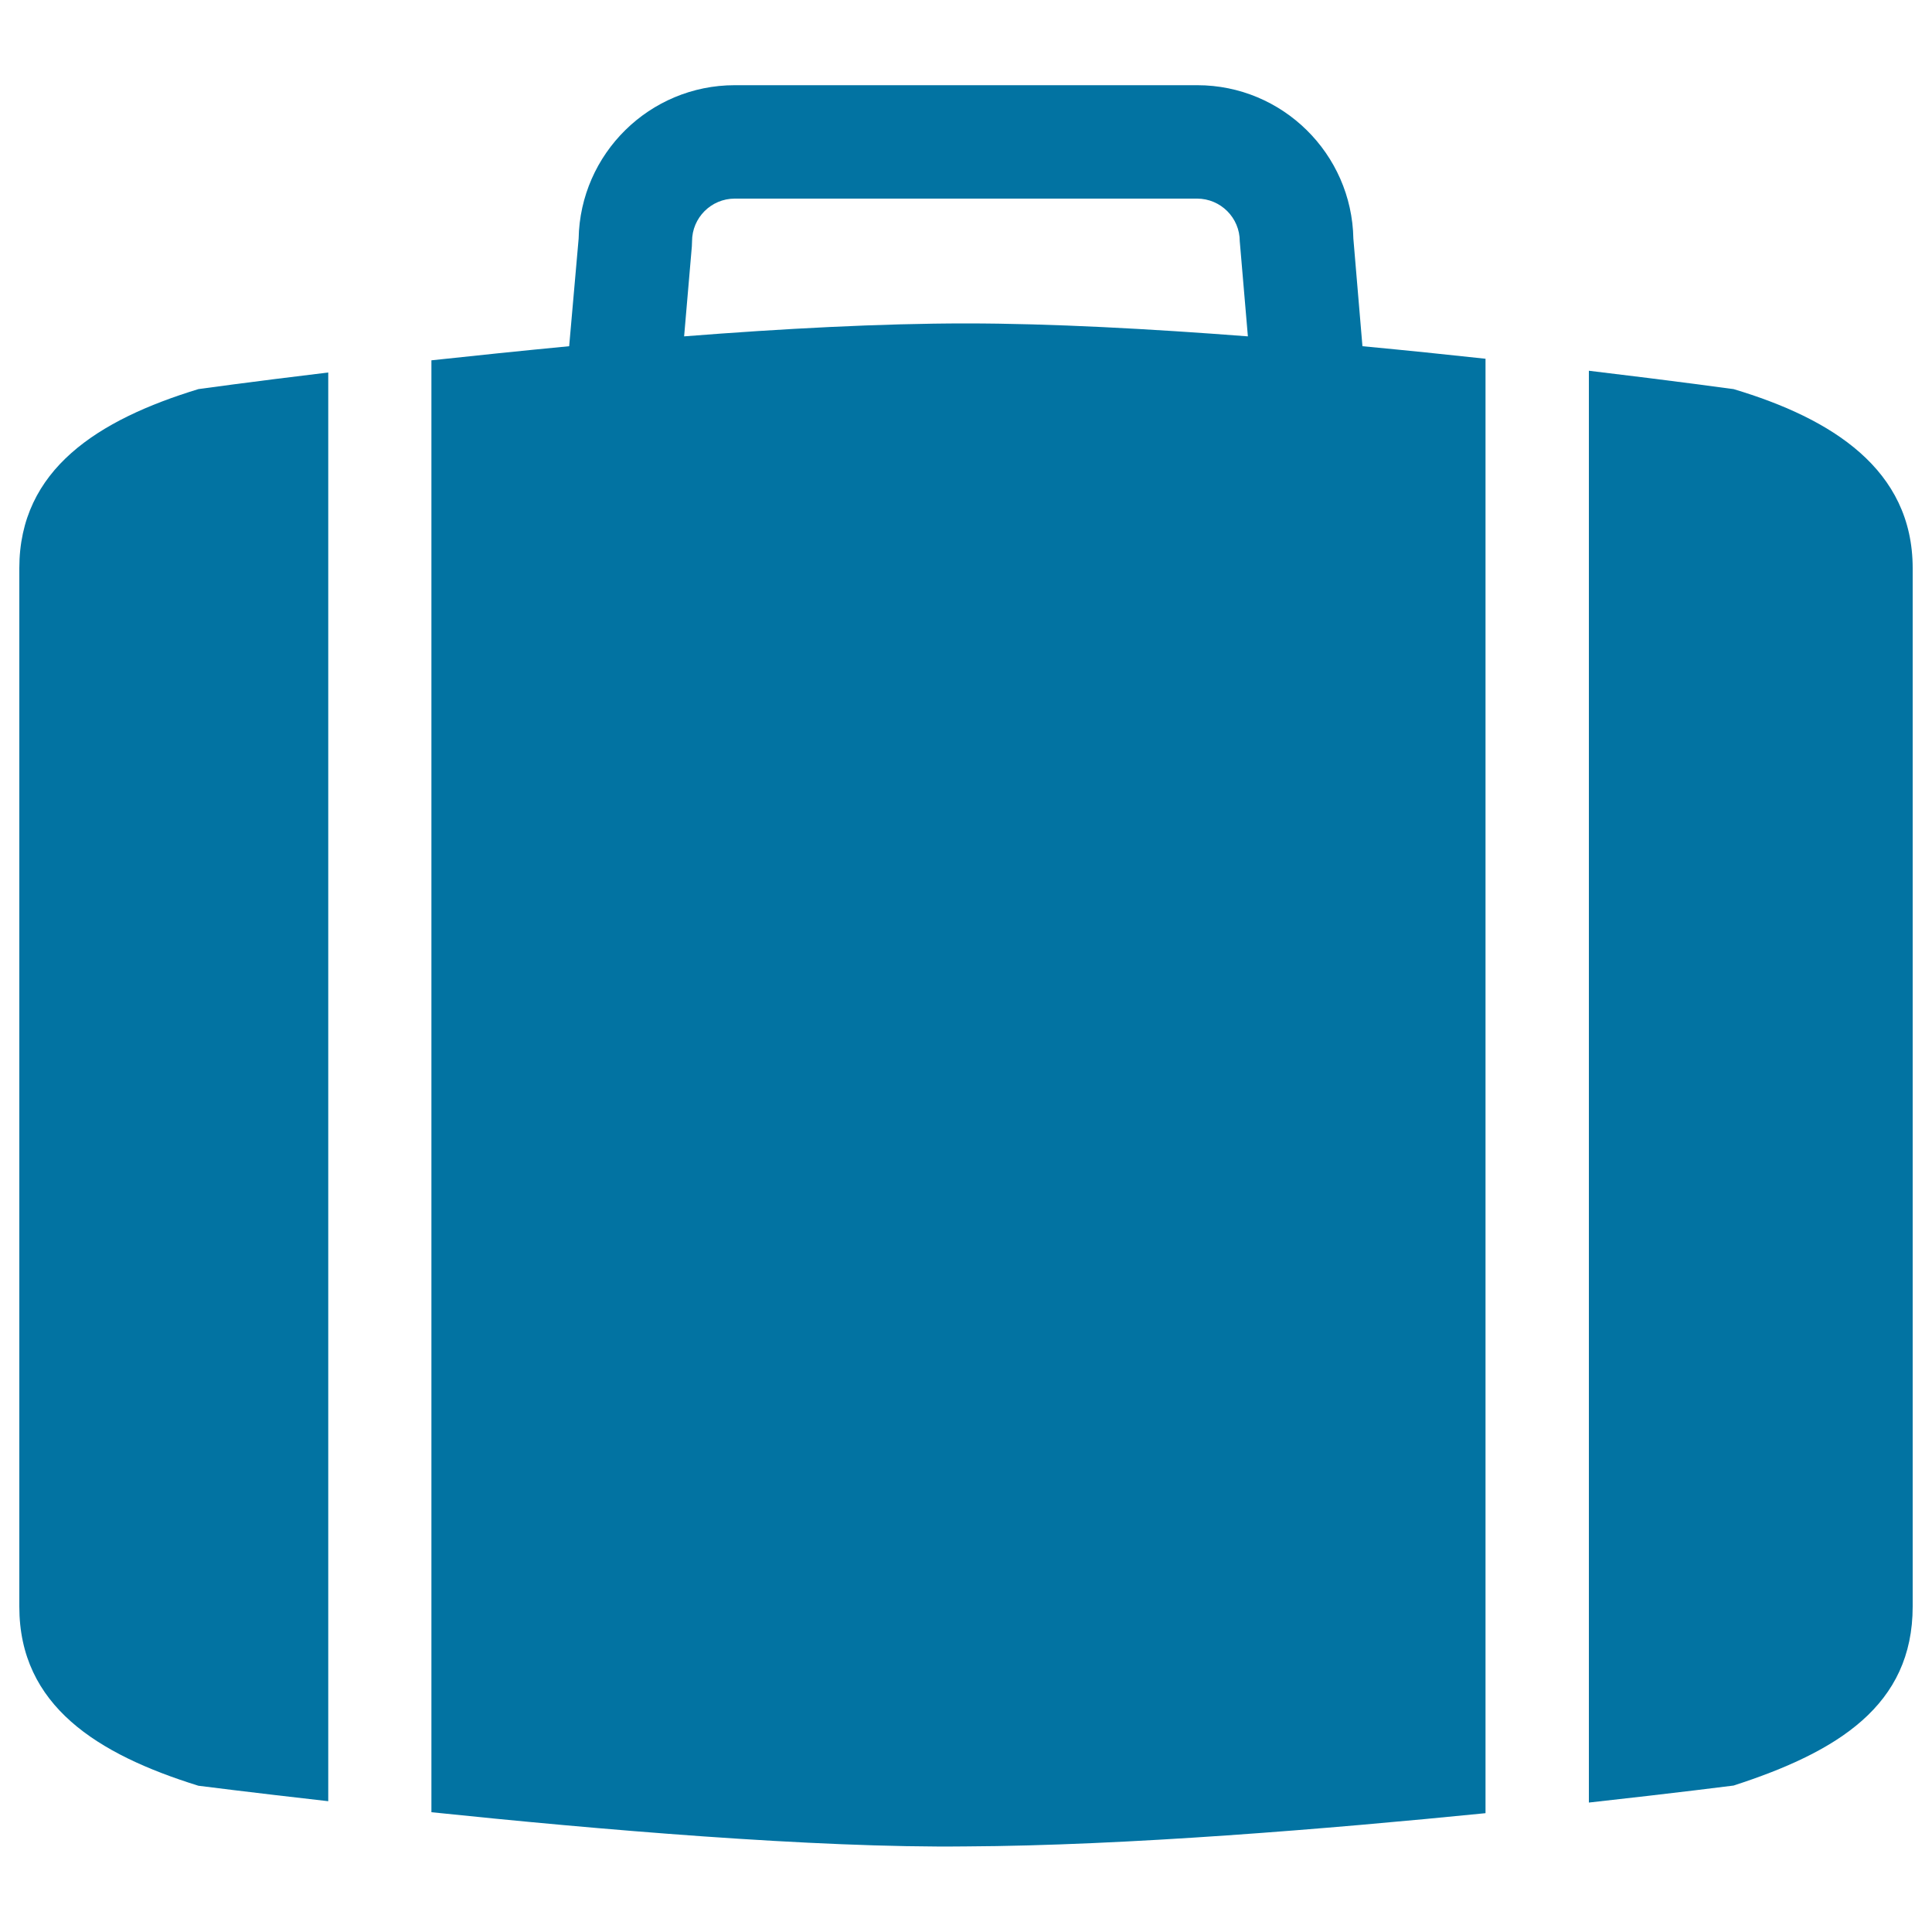
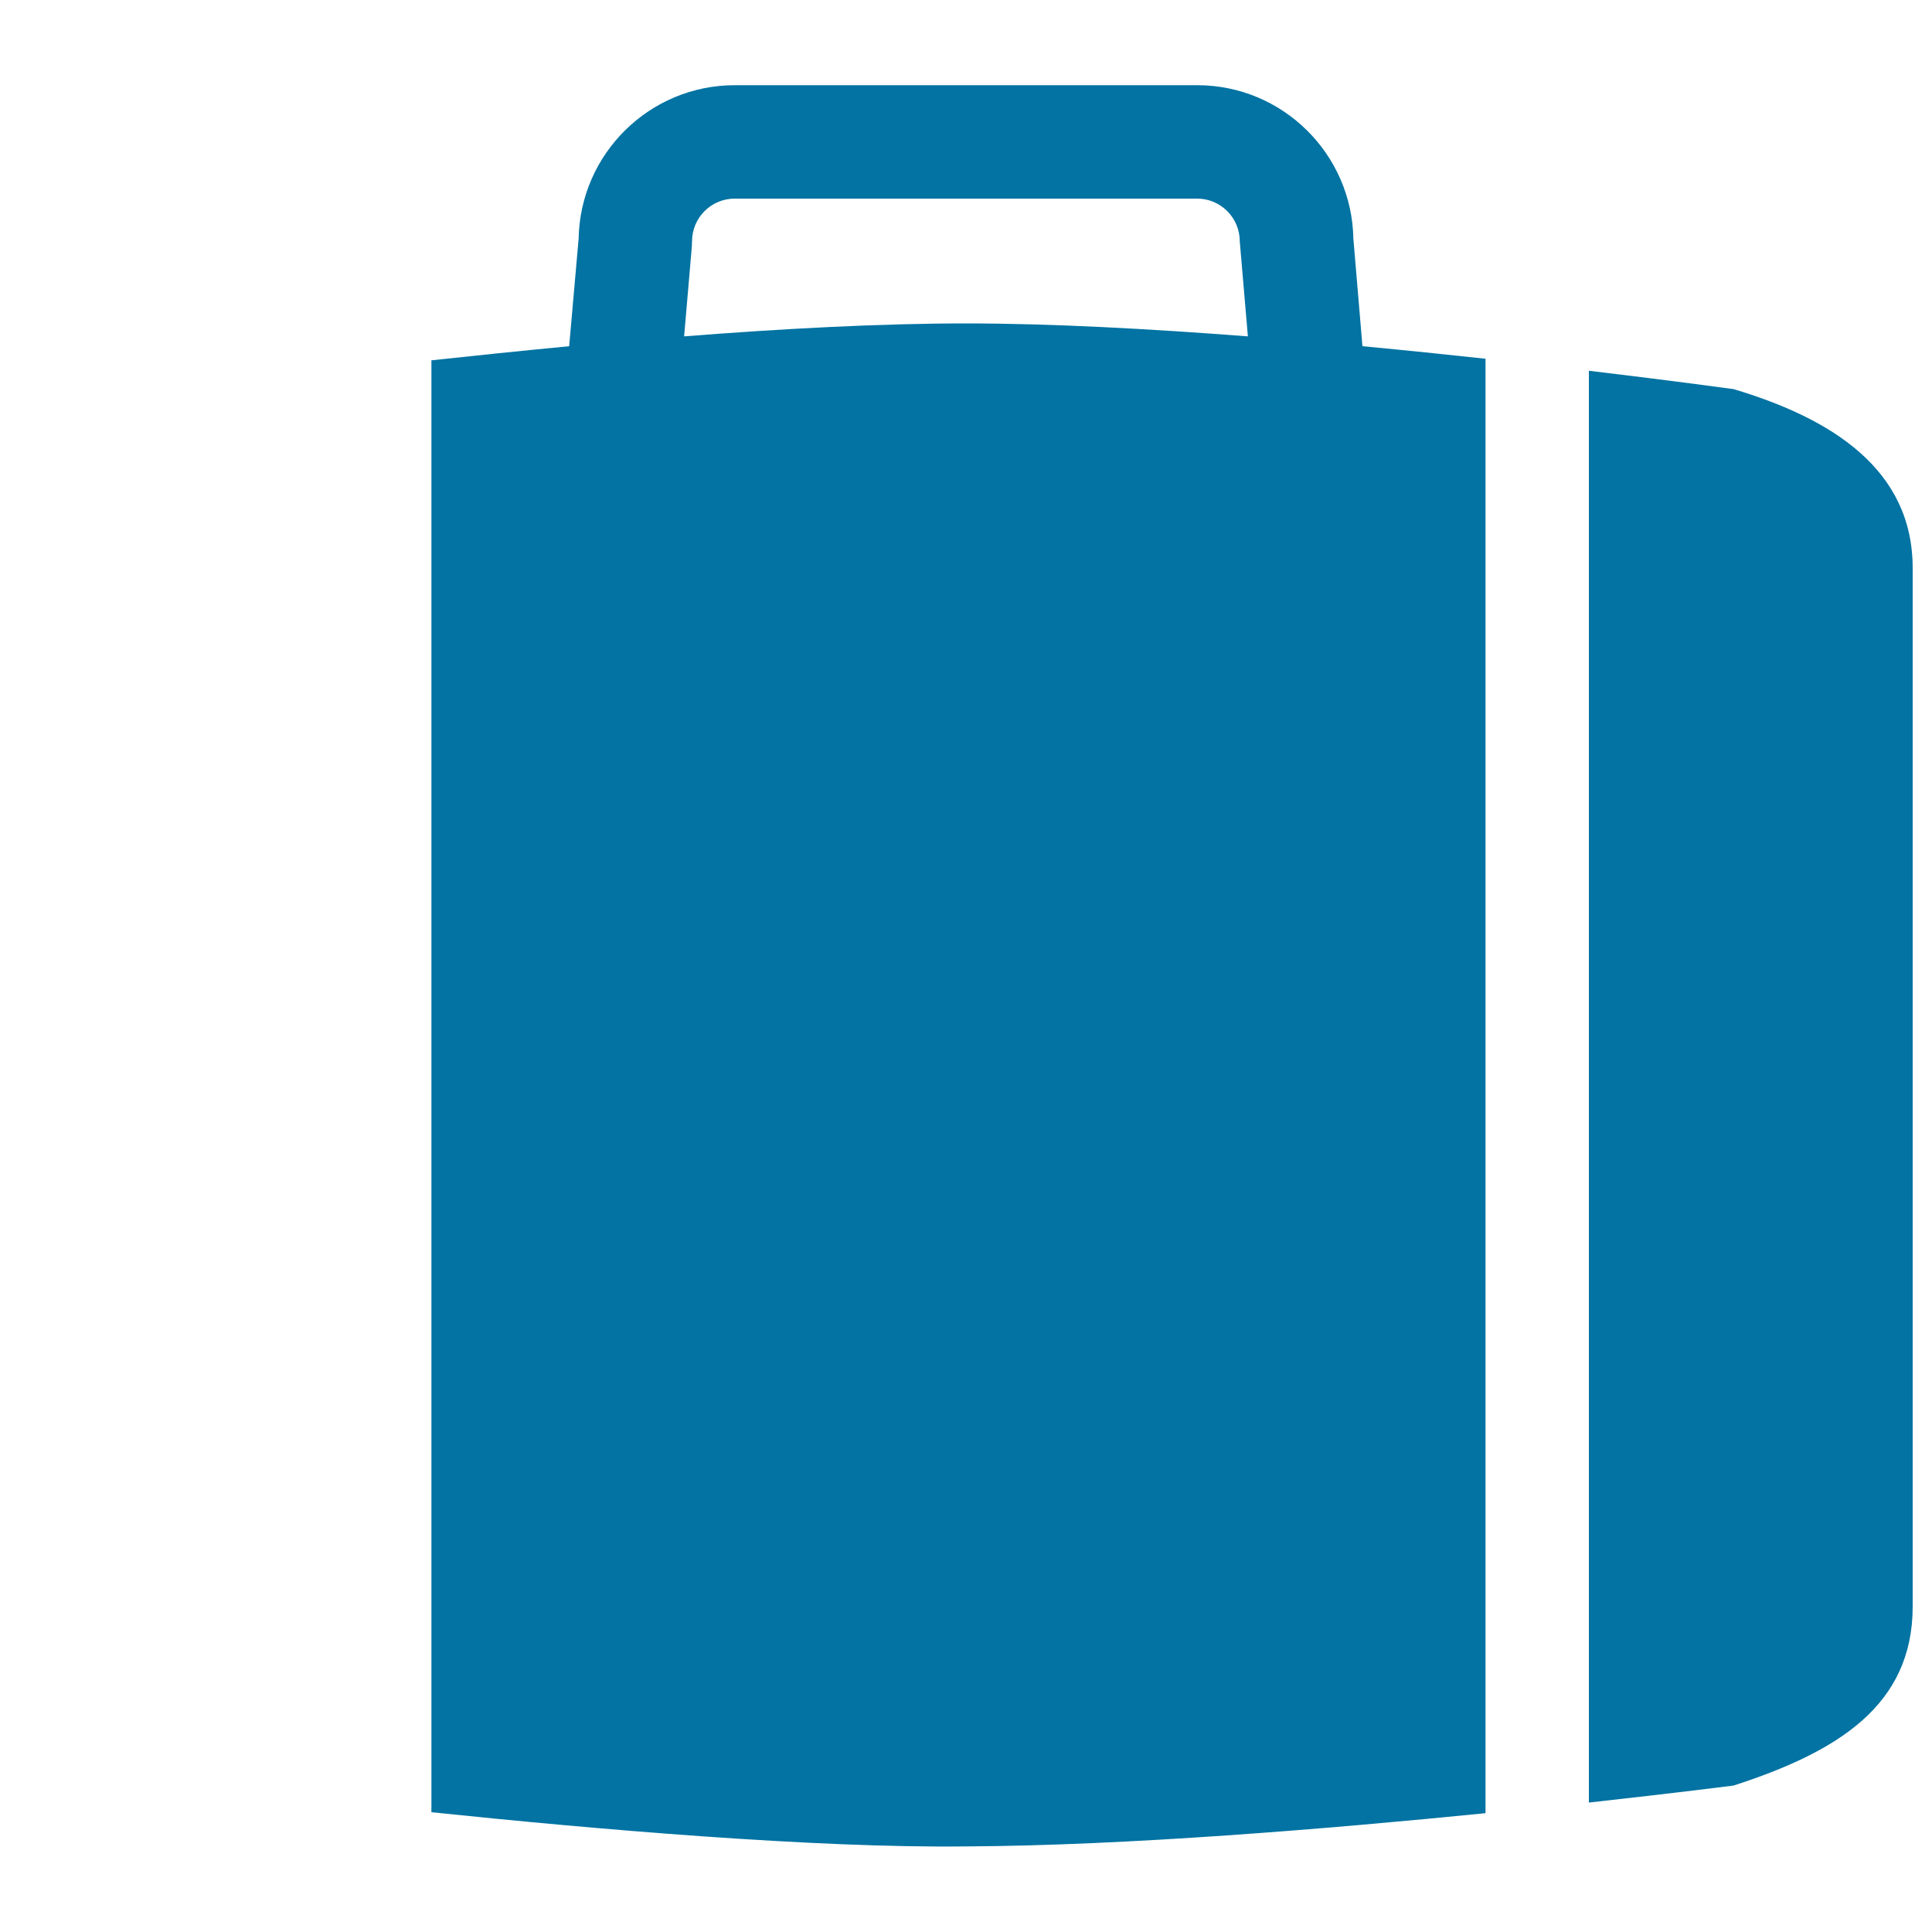
<svg xmlns="http://www.w3.org/2000/svg" viewBox="0 0 1000 1000" style="fill:#0273a2">
  <title>Baggage SVG icon</title>
  <g>
    <g>
-       <path d="M169.9,192.8c-40.8,4.9-67.2,8.6-67.2,8.6C50.9,217.2,10,242.9,10,294.1v210.1v68.4v55.1v202v1.9c0,51.2,40.3,76.4,92.7,92.7c0,0,26.6,3.4,67.2,8V192.8z" />
      <path d="M990,577.9V294.1c0-51.2-41.9-77.5-92.7-92.7c0,0-29.7-4.1-74.9-9.5V933c45.2-5,74.9-8.8,74.9-8.8c54-17.5,92.7-41.5,92.7-92.7V630.4l0,0V577.9L990,577.9z" />
      <path d="M769,185.7c-20.1-2.2-41.5-4.4-63.8-6.5l-4.7-55.7c-0.8-43.9-36.7-79.4-80.8-79.4H380.3c-44.1,0-80,35.5-80.8,79.4l-4.9,55.7c-25,2.4-49.1,4.9-71.3,7.3v751.5c85.4,8.9,198.2,18.6,276.6,17.7c83.2-0.4,187.9-9.1,269-17.2V185.7L769,185.7z M500,167.4c-44,0-95.2,2.7-145.9,6.7l4-46.6l0.1-2.6c0-12.2,9.9-22.1,22.1-22.1h239.3c12.2,0,22.1,9.9,22.1,22.1l4.2,49.2C595.2,170.2,544,167.4,500,167.4z" />
    </g>
  </g>
</svg>